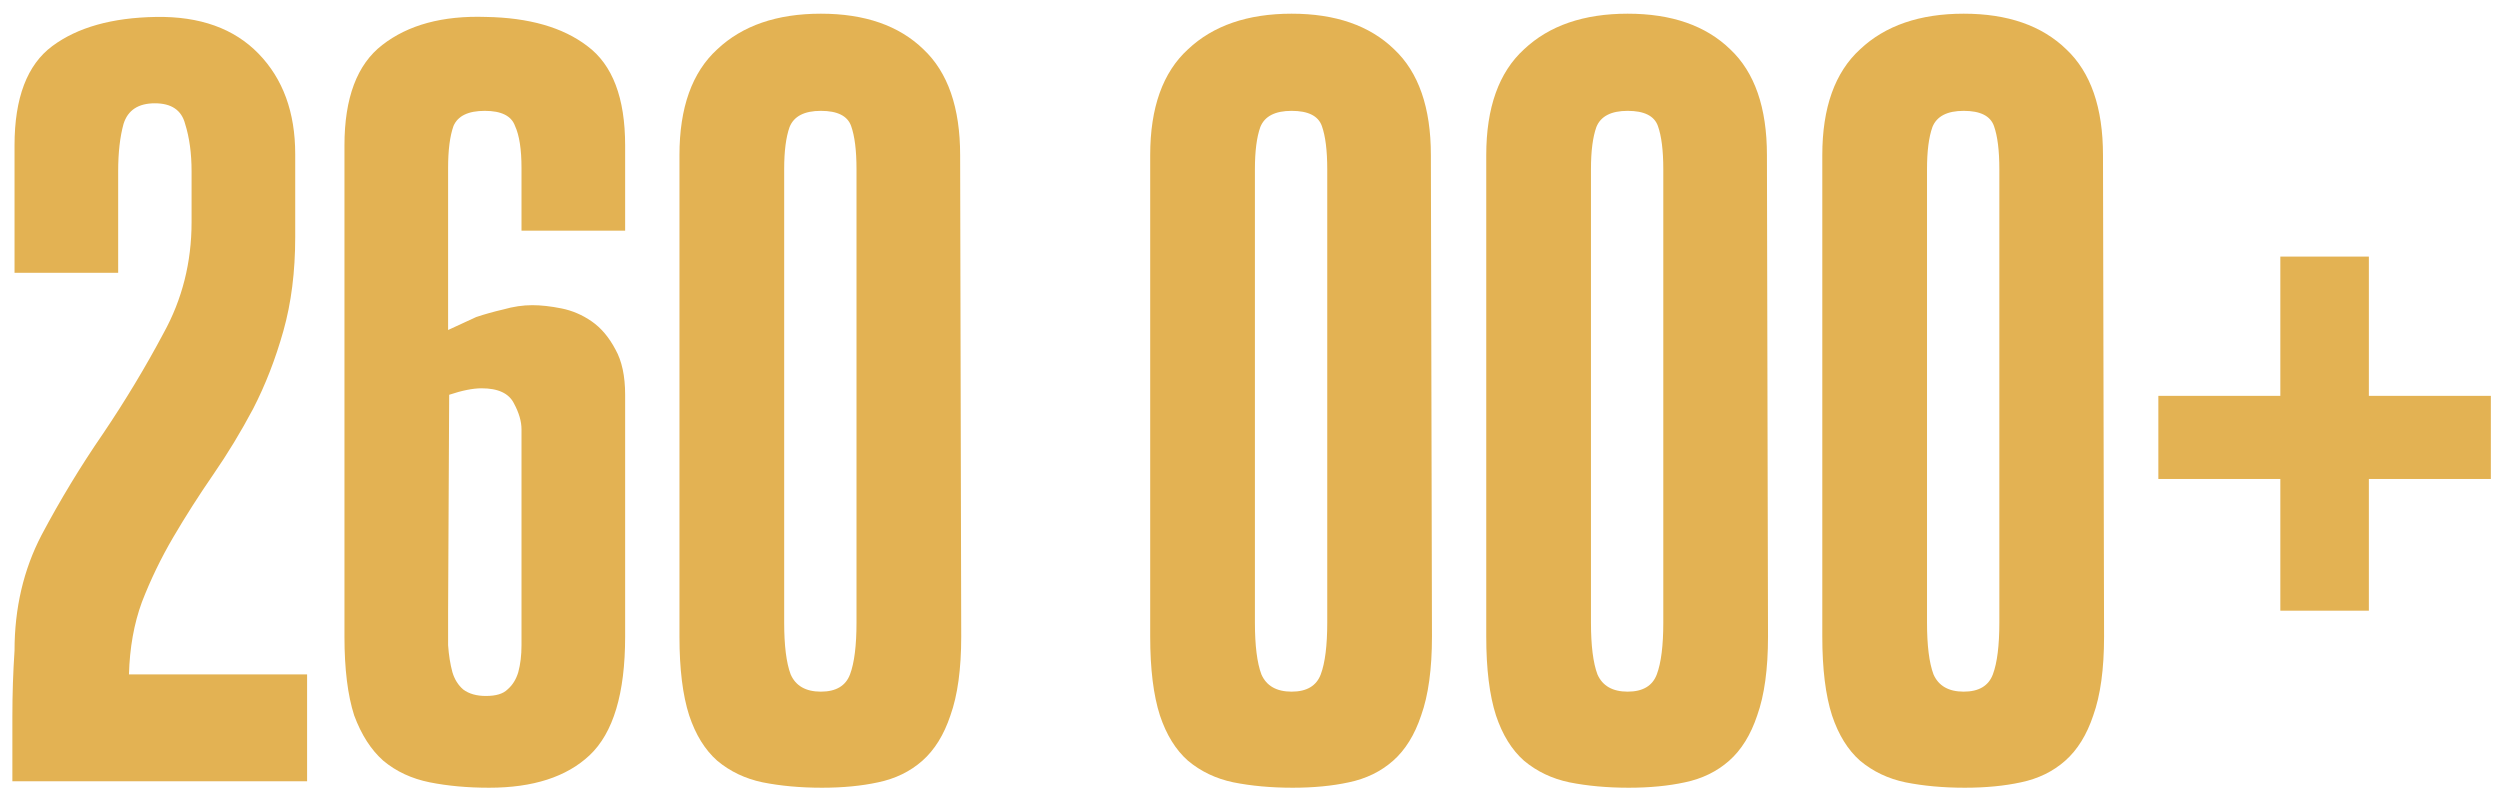
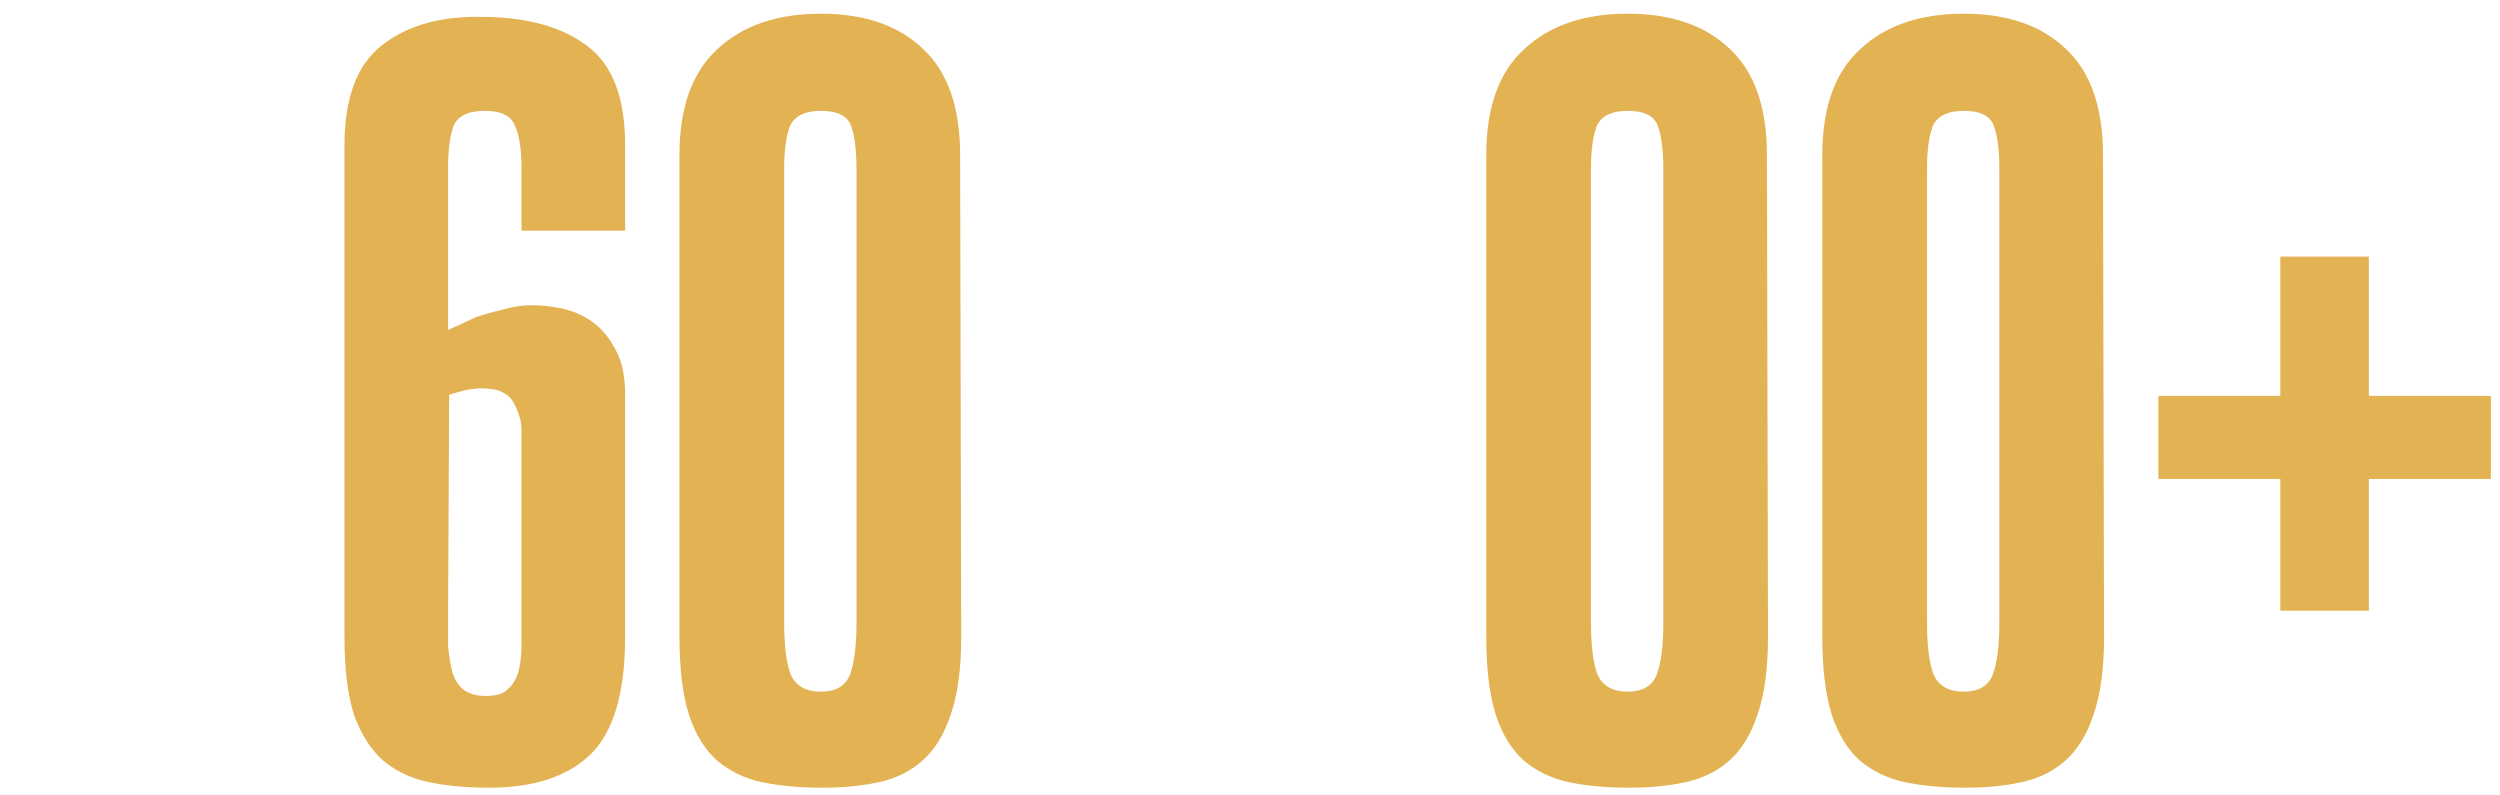
<svg xmlns="http://www.w3.org/2000/svg" width="176" height="56" viewBox="0 0 176 56" fill="none">
-   <path d="M13.487 12.06C13.487 10.793 13.335 9.679 13.031 8.716C12.778 7.753 12.069 7.272 10.903 7.272C9.738 7.272 9.003 7.753 8.699 8.716C8.446 9.628 8.319 10.742 8.319 12.06V19.204H1.023V10.236C1.023 6.892 1.91 4.561 3.683 3.244C5.457 1.927 7.889 1.243 10.979 1.192C14.07 1.141 16.477 2.003 18.199 3.776C19.922 5.549 20.783 7.905 20.783 10.844V16.696C20.783 19.128 20.505 21.332 19.947 23.308C19.39 25.284 18.681 27.108 17.819 28.78C16.958 30.401 16.021 31.947 15.007 33.416C13.994 34.885 13.057 36.355 12.195 37.824C11.334 39.293 10.599 40.813 9.991 42.384C9.434 43.904 9.13 45.601 9.079 47.476H21.619V55H0.871C0.871 53.48 0.871 51.96 0.871 50.44C0.871 48.869 0.922 47.324 1.023 45.804C1.023 42.815 1.657 40.104 2.923 37.672C4.241 35.189 5.685 32.808 7.255 30.528C8.826 28.197 10.245 25.841 11.511 23.46C12.829 21.078 13.487 18.469 13.487 15.632V12.06Z" fill="#E3B253" />
  <path d="M36.714 11.832C36.714 10.514 36.562 9.527 36.258 8.868C36.005 8.159 35.296 7.804 34.13 7.804C32.965 7.804 32.23 8.159 31.926 8.868C31.673 9.577 31.546 10.565 31.546 11.832V23.232C32.205 22.928 32.864 22.624 33.522 22.32C34.13 22.117 34.764 21.94 35.422 21.788C36.132 21.585 36.816 21.484 37.474 21.484C38.082 21.484 38.766 21.56 39.526 21.712C40.286 21.864 40.996 22.168 41.654 22.624C42.313 23.08 42.87 23.738 43.326 24.6C43.782 25.41 44.01 26.474 44.01 27.792V44.816C44.01 48.819 43.174 51.605 41.502 53.176C39.881 54.696 37.525 55.456 34.434 55.456C32.914 55.456 31.521 55.329 30.254 55.076C28.988 54.822 27.898 54.316 26.986 53.556C26.125 52.796 25.441 51.732 24.934 50.364C24.478 48.945 24.25 47.096 24.25 44.816V10.236C24.25 6.892 25.137 4.536 26.91 3.168C28.734 1.749 31.166 1.091 34.206 1.192C37.246 1.243 39.628 1.927 41.35 3.244C43.124 4.561 44.01 6.892 44.01 10.236V16.24H36.714V11.832ZM31.546 43.068C31.546 43.879 31.546 44.664 31.546 45.424C31.597 46.133 31.698 46.767 31.85 47.324C32.002 47.831 32.256 48.236 32.61 48.54C33.016 48.844 33.548 48.996 34.206 48.996C34.916 48.996 35.422 48.844 35.726 48.54C36.081 48.236 36.334 47.831 36.486 47.324C36.638 46.767 36.714 46.133 36.714 45.424C36.714 44.664 36.714 43.879 36.714 43.068V30.224C36.714 29.666 36.537 29.058 36.182 28.4C35.828 27.691 35.068 27.336 33.902 27.336C33.294 27.336 32.534 27.488 31.622 27.792L31.546 43.068Z" fill="#E3B253" />
  <path d="M67.67 44.816C67.67 47.096 67.417 48.945 66.91 50.364C66.454 51.732 65.795 52.796 64.934 53.556C64.073 54.316 63.034 54.822 61.818 55.076C60.653 55.329 59.335 55.456 57.866 55.456C56.346 55.456 54.953 55.329 53.686 55.076C52.47 54.822 51.406 54.316 50.494 53.556C49.633 52.796 48.974 51.732 48.518 50.364C48.062 48.945 47.834 47.096 47.834 44.816V10.92C47.834 7.576 48.721 5.093 50.494 3.472C52.267 1.8 54.699 0.964 57.79 0.964C60.881 0.964 63.287 1.8 65.01 3.472C66.733 5.093 67.594 7.576 67.594 10.92L67.67 44.816ZM57.79 7.804C56.625 7.804 55.89 8.184 55.586 8.944C55.333 9.653 55.206 10.641 55.206 11.908V43.828C55.206 45.449 55.358 46.665 55.662 47.476C56.017 48.286 56.726 48.692 57.79 48.692C58.854 48.692 59.538 48.286 59.842 47.476C60.146 46.665 60.298 45.449 60.298 43.828V11.908C60.298 10.591 60.171 9.577 59.918 8.868C59.665 8.159 58.955 7.804 57.79 7.804Z" fill="#E3B253" />
-   <path d="M100.81 44.816C100.81 47.096 100.557 48.945 100.05 50.364C99.594 51.732 98.936 52.796 98.074 53.556C97.213 54.316 96.174 54.822 94.958 55.076C93.793 55.329 92.475 55.456 91.006 55.456C89.486 55.456 88.093 55.329 86.826 55.076C85.61 54.822 84.546 54.316 83.634 53.556C82.773 52.796 82.114 51.732 81.658 50.364C81.202 48.945 80.974 47.096 80.974 44.816V10.92C80.974 7.576 81.861 5.093 83.634 3.472C85.407 1.8 87.84 0.964 90.93 0.964C94.021 0.964 96.427 1.8 98.15 3.472C99.873 5.093 100.734 7.576 100.734 10.92L100.81 44.816ZM90.93 7.804C89.765 7.804 89.03 8.184 88.726 8.944C88.473 9.653 88.346 10.641 88.346 11.908V43.828C88.346 45.449 88.498 46.665 88.802 47.476C89.157 48.286 89.866 48.692 90.93 48.692C91.994 48.692 92.678 48.286 92.982 47.476C93.286 46.665 93.438 45.449 93.438 43.828V11.908C93.438 10.591 93.311 9.577 93.058 8.868C92.805 8.159 92.096 7.804 90.93 7.804Z" fill="#E3B253" />
  <path d="M124.468 44.816C124.468 47.096 124.215 48.945 123.708 50.364C123.252 51.732 122.593 52.796 121.732 53.556C120.871 54.316 119.832 54.822 118.616 55.076C117.451 55.329 116.133 55.456 114.664 55.456C113.144 55.456 111.751 55.329 110.484 55.076C109.268 54.822 108.204 54.316 107.292 53.556C106.431 52.796 105.772 51.732 105.316 50.364C104.86 48.945 104.632 47.096 104.632 44.816V10.92C104.632 7.576 105.519 5.093 107.292 3.472C109.065 1.8 111.497 0.964 114.588 0.964C117.679 0.964 120.085 1.8 121.808 3.472C123.531 5.093 124.392 7.576 124.392 10.92L124.468 44.816ZM114.588 7.804C113.423 7.804 112.688 8.184 112.384 8.944C112.131 9.653 112.004 10.641 112.004 11.908V43.828C112.004 45.449 112.156 46.665 112.46 47.476C112.815 48.286 113.524 48.692 114.588 48.692C115.652 48.692 116.336 48.286 116.64 47.476C116.944 46.665 117.096 45.449 117.096 43.828V11.908C117.096 10.591 116.969 9.577 116.716 8.868C116.463 8.159 115.753 7.804 114.588 7.804Z" fill="#E3B253" />
  <path d="M148.126 44.816C148.126 47.096 147.873 48.945 147.366 50.364C146.91 51.732 146.251 52.796 145.39 53.556C144.529 54.316 143.49 54.822 142.274 55.076C141.109 55.329 139.791 55.456 138.322 55.456C136.802 55.456 135.409 55.329 134.142 55.076C132.926 54.822 131.862 54.316 130.95 53.556C130.089 52.796 129.43 51.732 128.974 50.364C128.518 48.945 128.29 47.096 128.29 44.816V10.92C128.29 7.576 129.177 5.093 130.95 3.472C132.723 1.8 135.155 0.964 138.246 0.964C141.337 0.964 143.743 1.8 145.466 3.472C147.189 5.093 148.05 7.576 148.05 10.92L148.126 44.816ZM138.246 7.804C137.081 7.804 136.346 8.184 136.042 8.944C135.789 9.653 135.662 10.641 135.662 11.908V43.828C135.662 45.449 135.814 46.665 136.118 47.476C136.473 48.286 137.182 48.692 138.246 48.692C139.31 48.692 139.994 48.286 140.298 47.476C140.602 46.665 140.754 45.449 140.754 43.828V11.908C140.754 10.591 140.627 9.577 140.374 8.868C140.121 8.159 139.411 7.804 138.246 7.804Z" fill="#E3B253" />
  <path d="M175.356 33.72H166.768V42.992H160.536V33.72H151.948V27.868H160.536V18.064H166.768V27.868H175.356V33.72Z" fill="#E3B253" />
</svg>